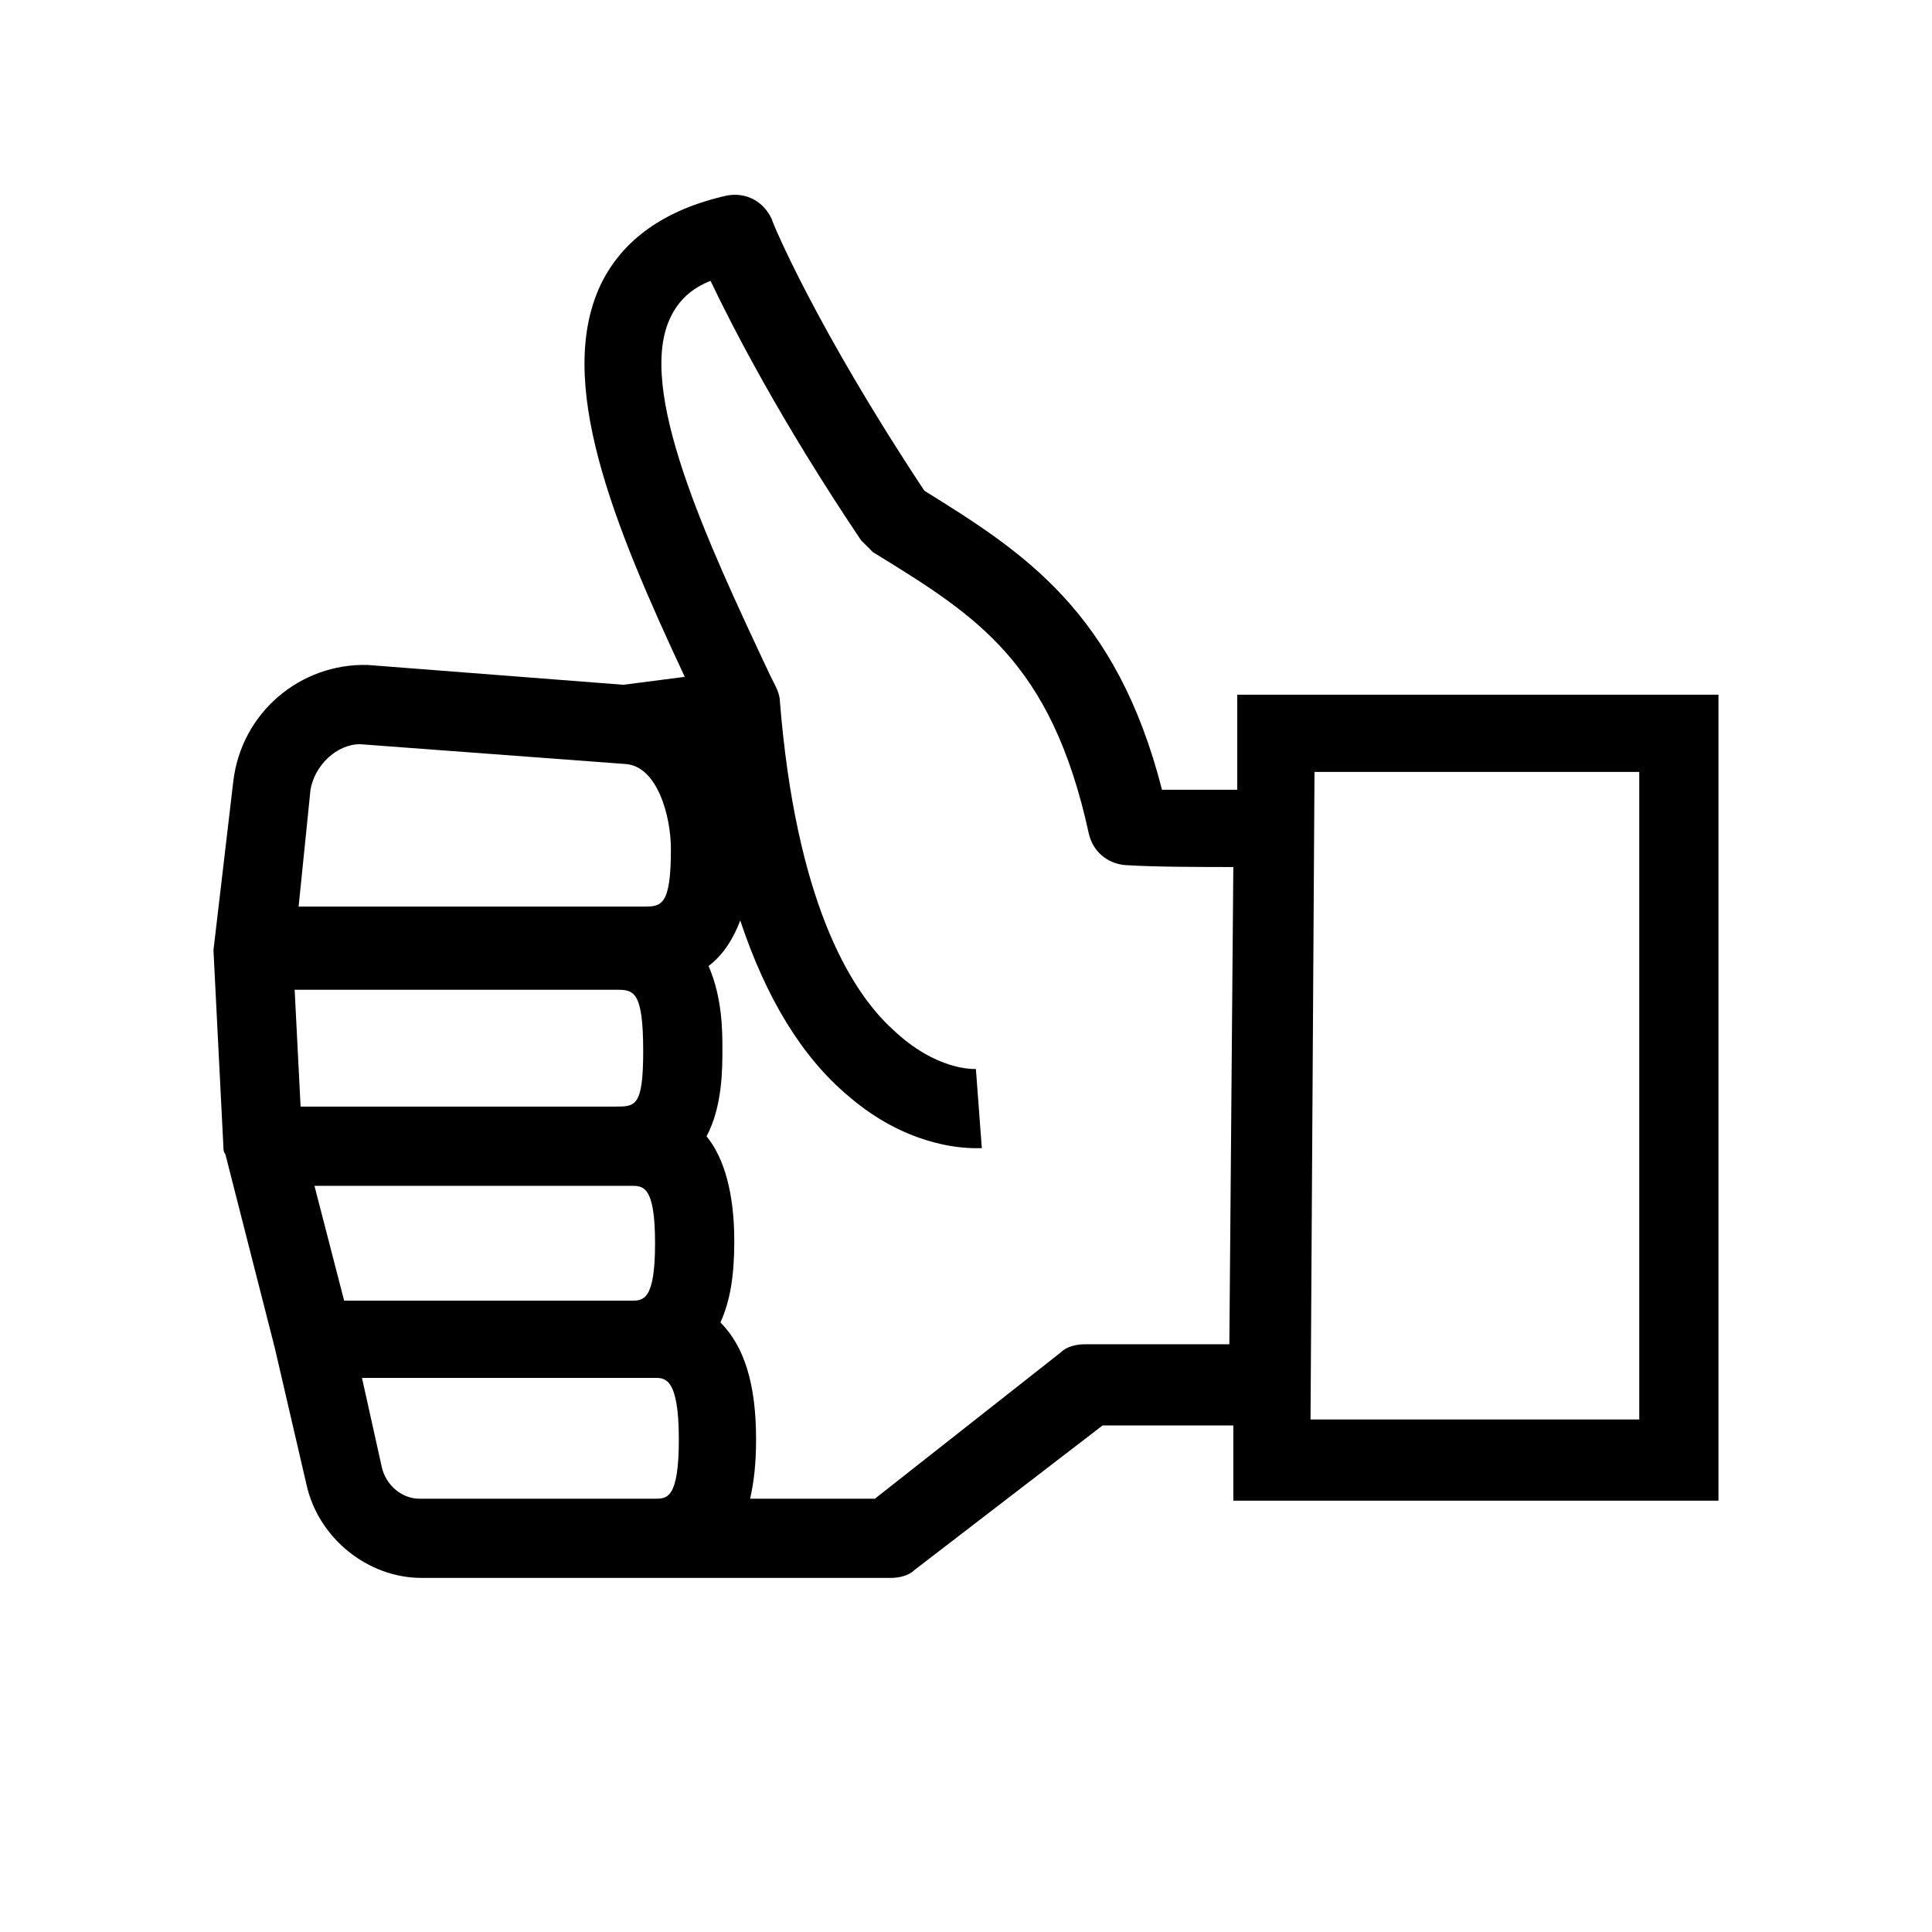
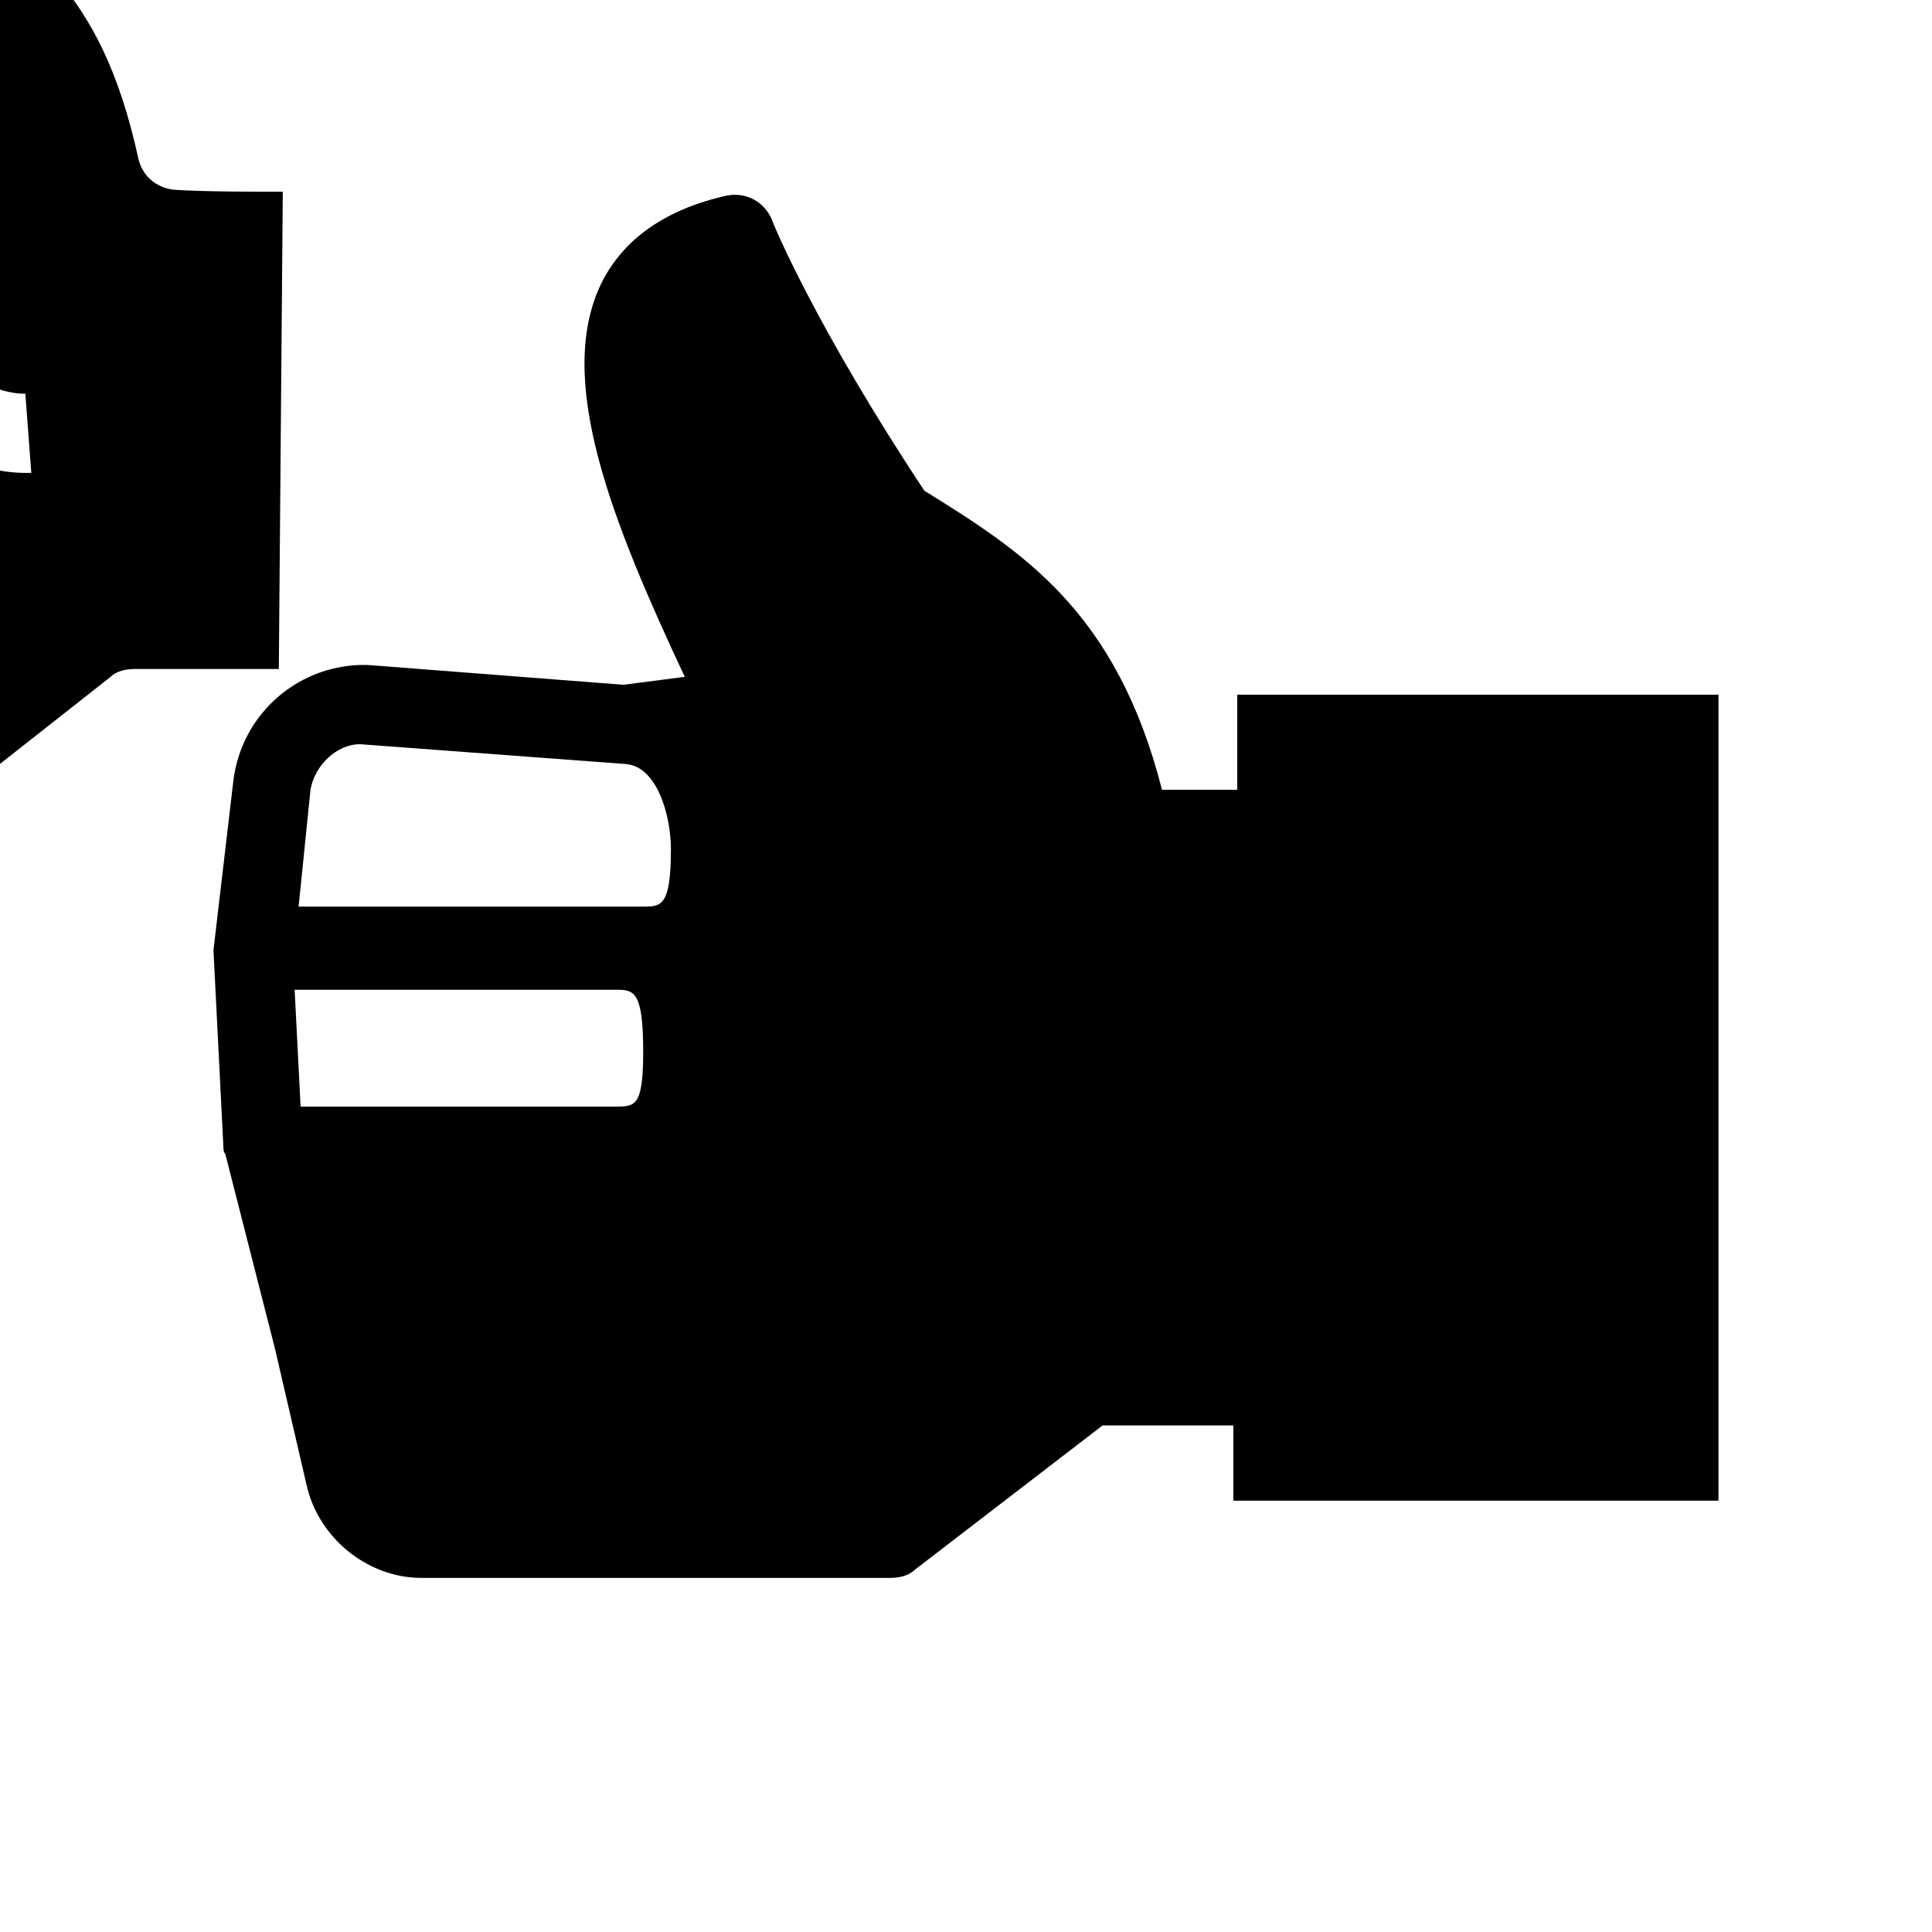
<svg xmlns="http://www.w3.org/2000/svg" fill="#000000" width="800px" height="800px" version="1.1" viewBox="144 144 512 512">
-   <path d="m200.57 395.8 2.625 51.957c0 0.523 0 1.574 0.523 2.098l13.121 51.43 8.398 36.211c3.148 14.168 16.27 24.664 30.438 24.664h124.38c2.098 0 4.723-0.523 6.297-2.098l49.855-38.309h34.637v19.941h128.57v-213.59h-127.53v25.191h-19.941c-12.07-47.23-36.734-62.977-62.977-79.246-28.863-43.559-40.41-71.371-40.41-71.898-2.098-4.723-6.824-7.348-12.07-6.297-16.27 3.672-27.289 11.547-33.062 23.09-12.594 25.715 3.148 64.027 22.043 104.43l-16.27 2.098-67.699-5.246c-17.844-0.523-33.586 12.594-35.688 30.965zm23.09 41.457-1.574-30.965h85.02c4.723 0 7.348 0 7.348 16.27 0 14.695-2.098 14.695-7.348 14.695zm15.746-96.035 70.324 5.246c8.398 0.523 12.07 13.645 12.07 22.566 0 15.219-2.625 15.219-7.348 15.219h-91.316l3.148-30.965c1.051-6.297 6.824-12.066 13.121-12.066zm251.9 178.96 1.051-171.61 86.066-0.004v171.61zm-115.45 20.992h-33.062c1.051-4.723 1.574-9.445 1.574-15.742 0-14.695-3.148-24.664-9.445-30.965 2.625-5.773 3.672-12.594 3.672-21.516 0-12.594-2.625-22.043-7.348-27.816 4.199-7.871 4.199-17.844 4.199-23.09 0-4.723 0-13.645-3.672-22.043 4.199-3.148 6.824-7.871 8.398-12.07 6.824 20.469 16.27 36.211 28.863 46.707 14.695 12.594 28.863 13.645 33.586 13.645h1.574l-1.574-20.992c-0.523 0-10.496 0.523-22.043-10.496-11.547-10.496-25.715-34.637-29.914-87.117 0-1.051-0.523-2.625-1.051-3.672l-1.574-3.148c-16.793-35.688-35.688-76.098-26.238-94.988 2.098-4.199 5.246-7.348 10.496-9.445 5.773 12.07 18.367 36.734 39.887 68.75 1.051 1.051 2.098 2.098 3.148 3.148 27.289 16.793 47.23 28.863 57.203 74.523 1.051 4.723 4.723 7.871 9.445 8.398 7.871 0.523 20.469 0.523 28.863 0.523l-1.051 126.48h-38.309c-2.098 0-4.723 0.523-6.297 2.098zm-130.68-8.398-5.246-23.617h77.672c2.625 0 6.297 0 6.297 16.27 0 15.742-3.148 15.742-6.297 15.742l-62.457 0.004c-4.723 0-8.922-3.676-9.969-8.398zm-17.844-74.523h83.969c3.148 0 6.297 0 6.297 15.219s-3.148 15.219-6.297 15.219h-23.09l-53.008 0.004z" />
+   <path d="m200.57 395.8 2.625 51.957c0 0.523 0 1.574 0.523 2.098l13.121 51.43 8.398 36.211c3.148 14.168 16.27 24.664 30.438 24.664h124.38c2.098 0 4.723-0.523 6.297-2.098l49.855-38.309h34.637v19.941h128.57v-213.59h-127.53v25.191h-19.941c-12.07-47.23-36.734-62.977-62.977-79.246-28.863-43.559-40.41-71.371-40.41-71.898-2.098-4.723-6.824-7.348-12.07-6.297-16.27 3.672-27.289 11.547-33.062 23.09-12.594 25.715 3.148 64.027 22.043 104.43l-16.27 2.098-67.699-5.246c-17.844-0.523-33.586 12.594-35.688 30.965zm23.09 41.457-1.574-30.965h85.02c4.723 0 7.348 0 7.348 16.27 0 14.695-2.098 14.695-7.348 14.695zm15.746-96.035 70.324 5.246c8.398 0.523 12.07 13.645 12.07 22.566 0 15.219-2.625 15.219-7.348 15.219h-91.316l3.148-30.965c1.051-6.297 6.824-12.066 13.121-12.066zv171.61zm-115.45 20.992h-33.062c1.051-4.723 1.574-9.445 1.574-15.742 0-14.695-3.148-24.664-9.445-30.965 2.625-5.773 3.672-12.594 3.672-21.516 0-12.594-2.625-22.043-7.348-27.816 4.199-7.871 4.199-17.844 4.199-23.09 0-4.723 0-13.645-3.672-22.043 4.199-3.148 6.824-7.871 8.398-12.07 6.824 20.469 16.27 36.211 28.863 46.707 14.695 12.594 28.863 13.645 33.586 13.645h1.574l-1.574-20.992c-0.523 0-10.496 0.523-22.043-10.496-11.547-10.496-25.715-34.637-29.914-87.117 0-1.051-0.523-2.625-1.051-3.672l-1.574-3.148c-16.793-35.688-35.688-76.098-26.238-94.988 2.098-4.199 5.246-7.348 10.496-9.445 5.773 12.07 18.367 36.734 39.887 68.75 1.051 1.051 2.098 2.098 3.148 3.148 27.289 16.793 47.23 28.863 57.203 74.523 1.051 4.723 4.723 7.871 9.445 8.398 7.871 0.523 20.469 0.523 28.863 0.523l-1.051 126.48h-38.309c-2.098 0-4.723 0.523-6.297 2.098zm-130.68-8.398-5.246-23.617h77.672c2.625 0 6.297 0 6.297 16.27 0 15.742-3.148 15.742-6.297 15.742l-62.457 0.004c-4.723 0-8.922-3.676-9.969-8.398zm-17.844-74.523h83.969c3.148 0 6.297 0 6.297 15.219s-3.148 15.219-6.297 15.219h-23.09l-53.008 0.004z" />
</svg>